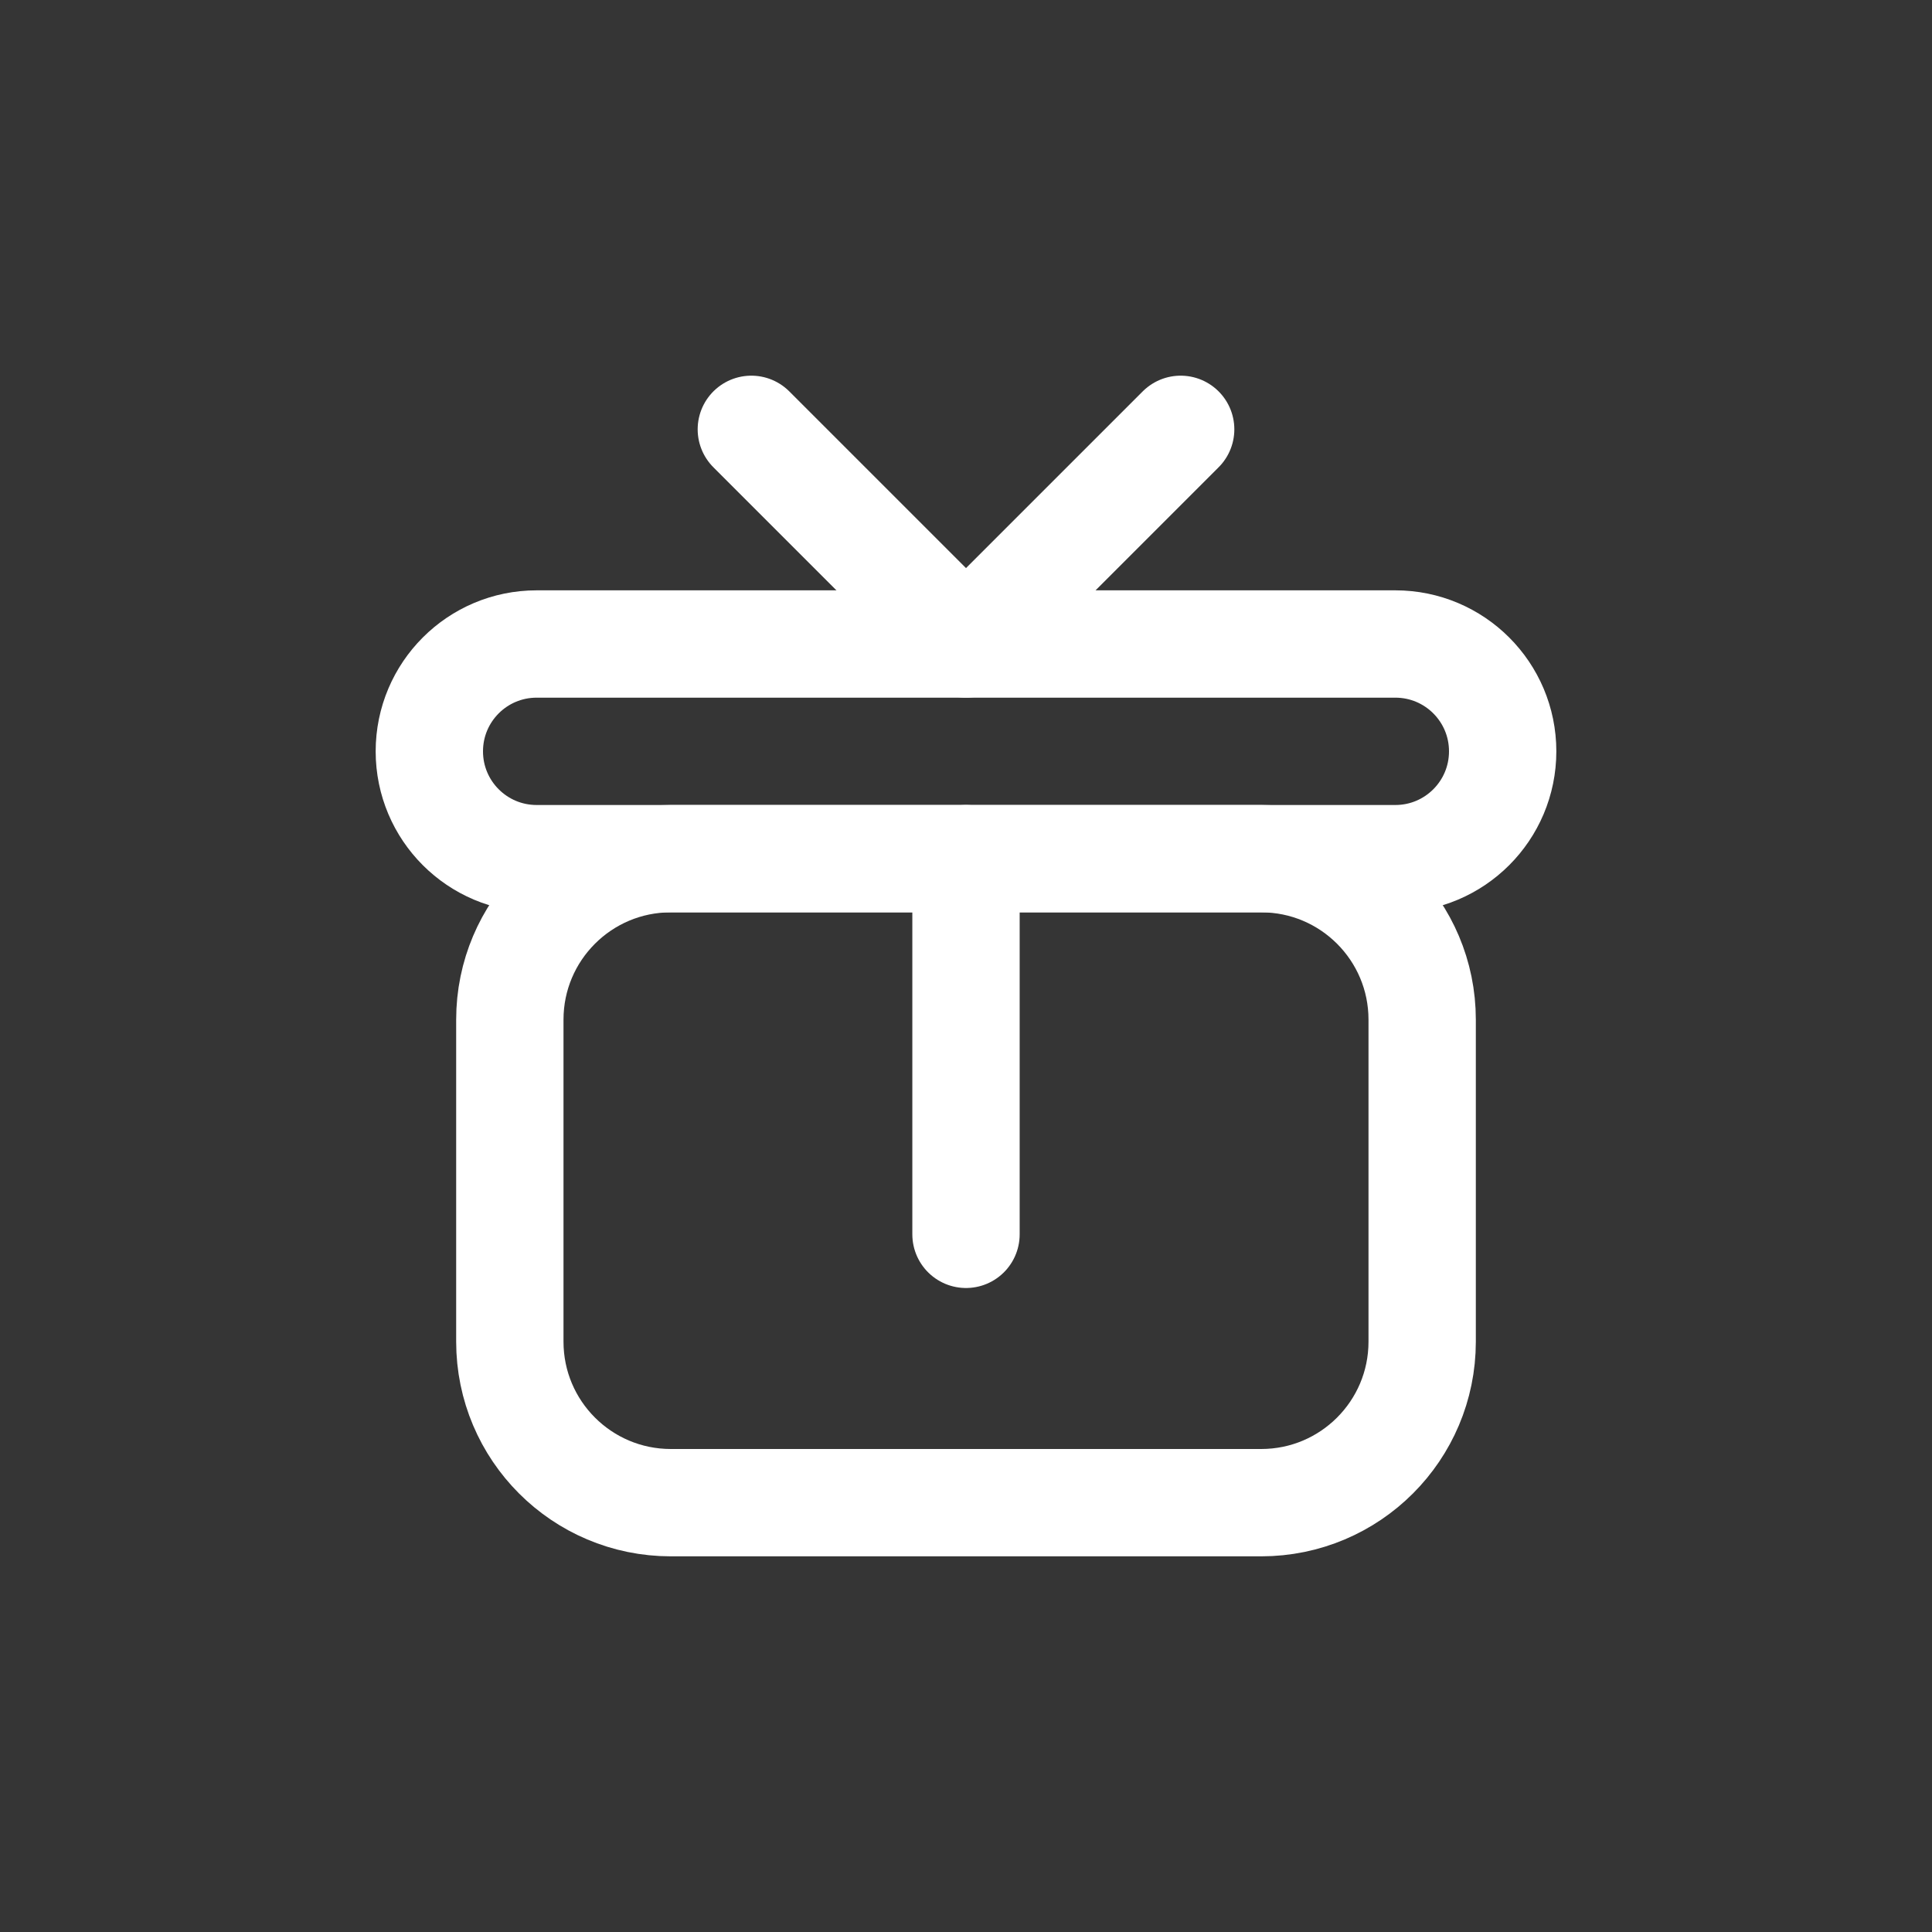
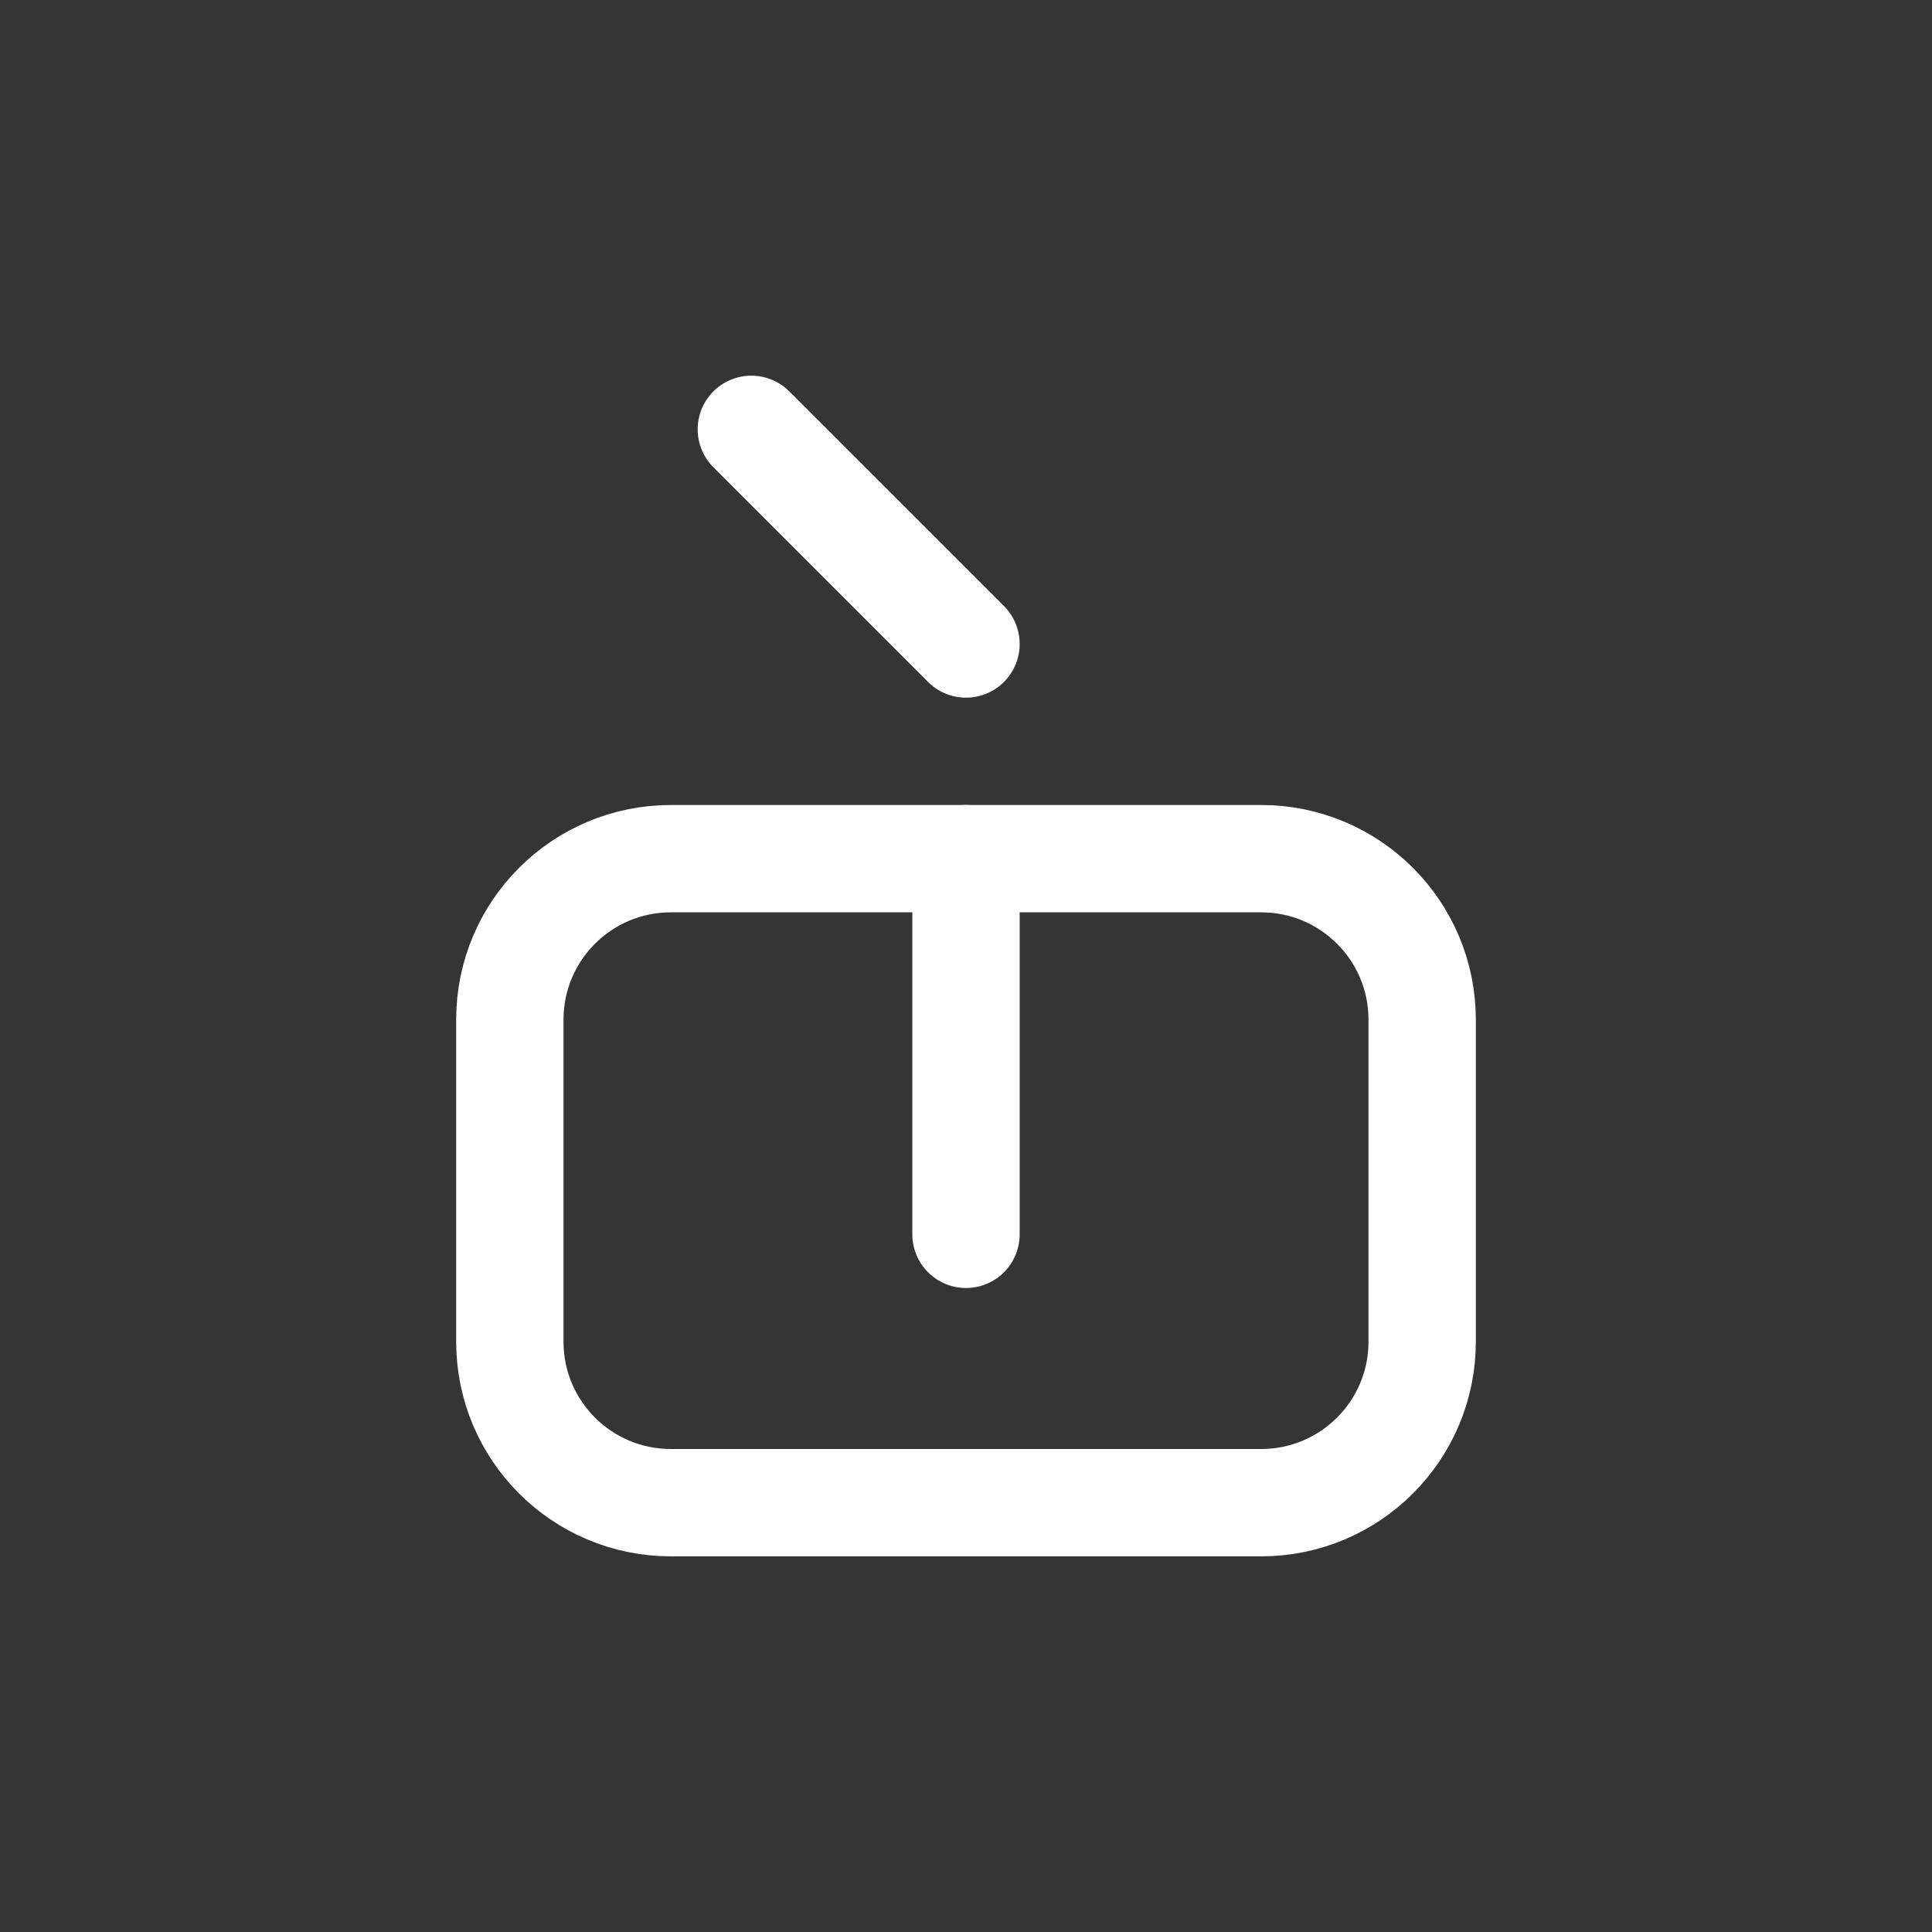
<svg xmlns="http://www.w3.org/2000/svg" width="36" height="36" viewBox="0 0 36 36" fill="none">
  <rect x="0" y="0" width="36" height="36" fill="#333333" stroke="none" />
  <rect opacity="0.01" width="36" height="36" fill="#D8D8D8" />
  <path d="M23.5 28C25.157 28 26.5 26.657 26.5 25V19C26.5 17.343 25.157 16 23.5 16H12.5C10.843 16 9.5 17.343 9.5 19V25C9.5 26.657 10.843 28 12.5 28H23.5Z" stroke="white" stroke-width="2" stroke-linecap="round" stroke-linejoin="round" />
  <path d="M18 23V16" stroke="white" stroke-width="2" stroke-linecap="round" stroke-linejoin="round" />
-   <path d="M26 12H10C8.895 12 8 12.895 8 14C8 15.105 8.895 16 10 16H26C27.105 16 28 15.105 28 14C28 12.895 27.105 12 26 12Z" stroke="white" stroke-width="2" stroke-linejoin="round" />
-   <path d="M14 8L18 12L22 8" stroke="white" stroke-width="2" stroke-linecap="round" stroke-linejoin="round" />
+   <path d="M14 8L18 12" stroke="white" stroke-width="2" stroke-linecap="round" stroke-linejoin="round" />
</svg>